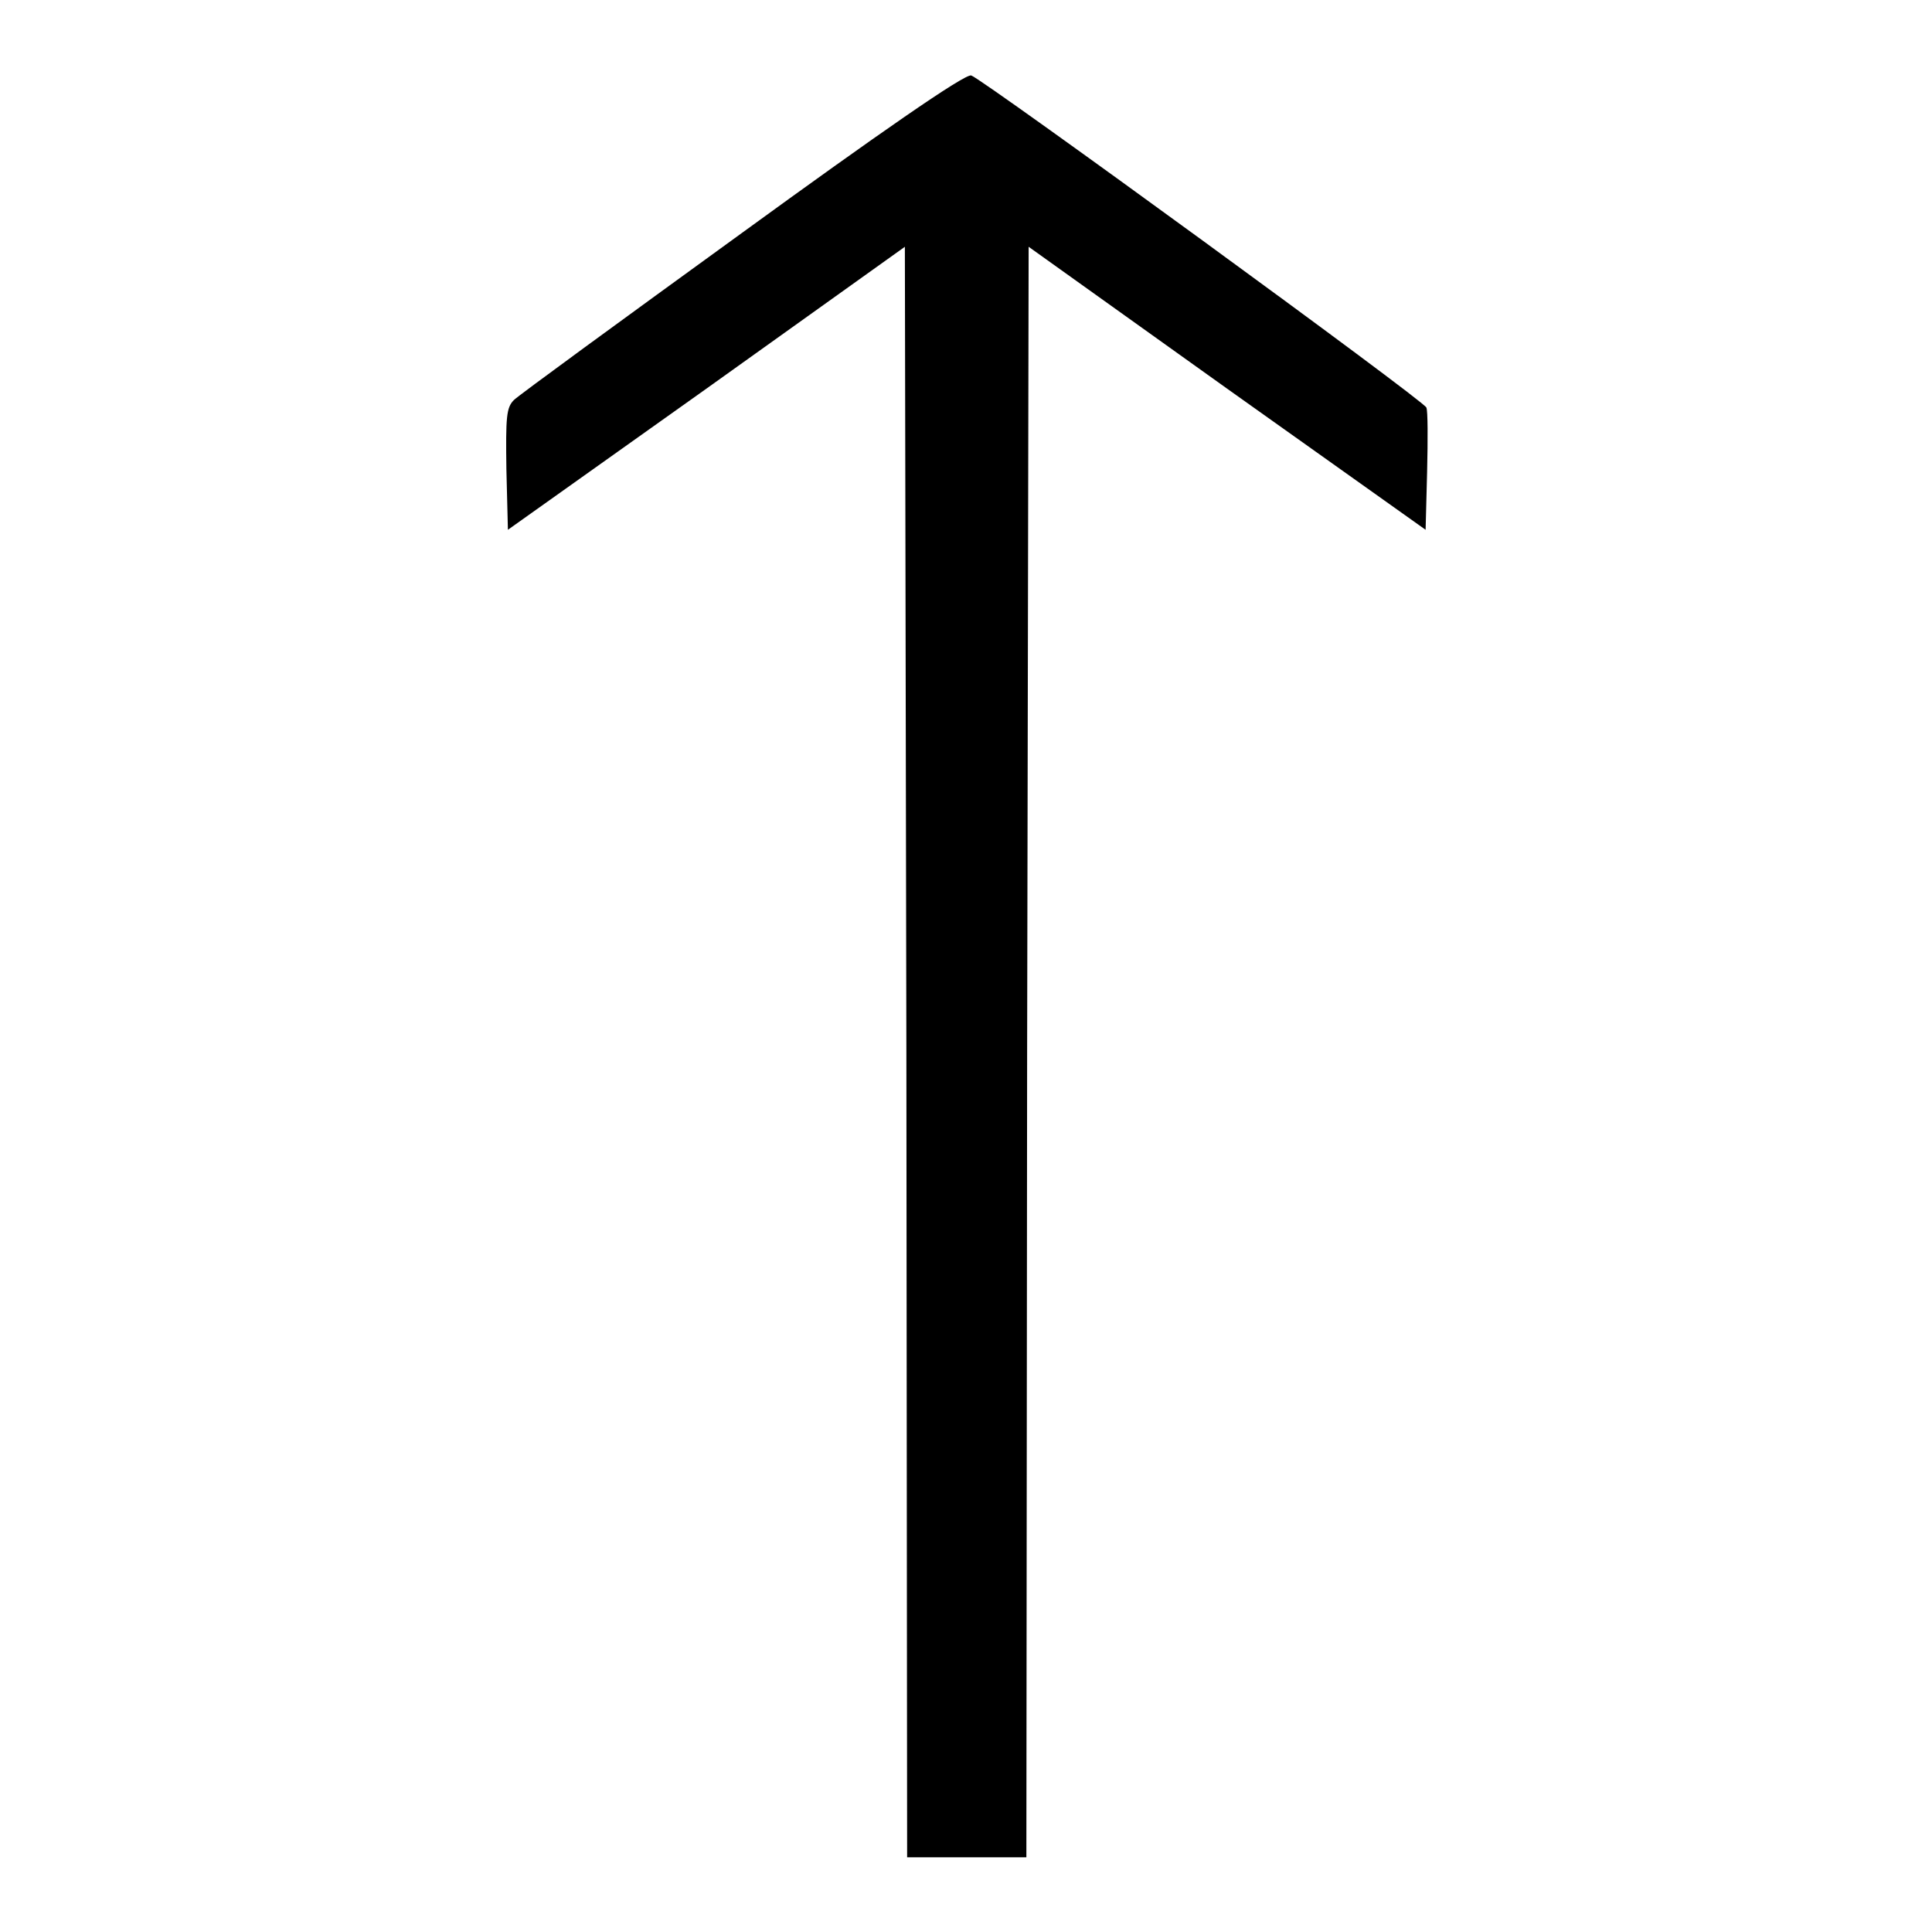
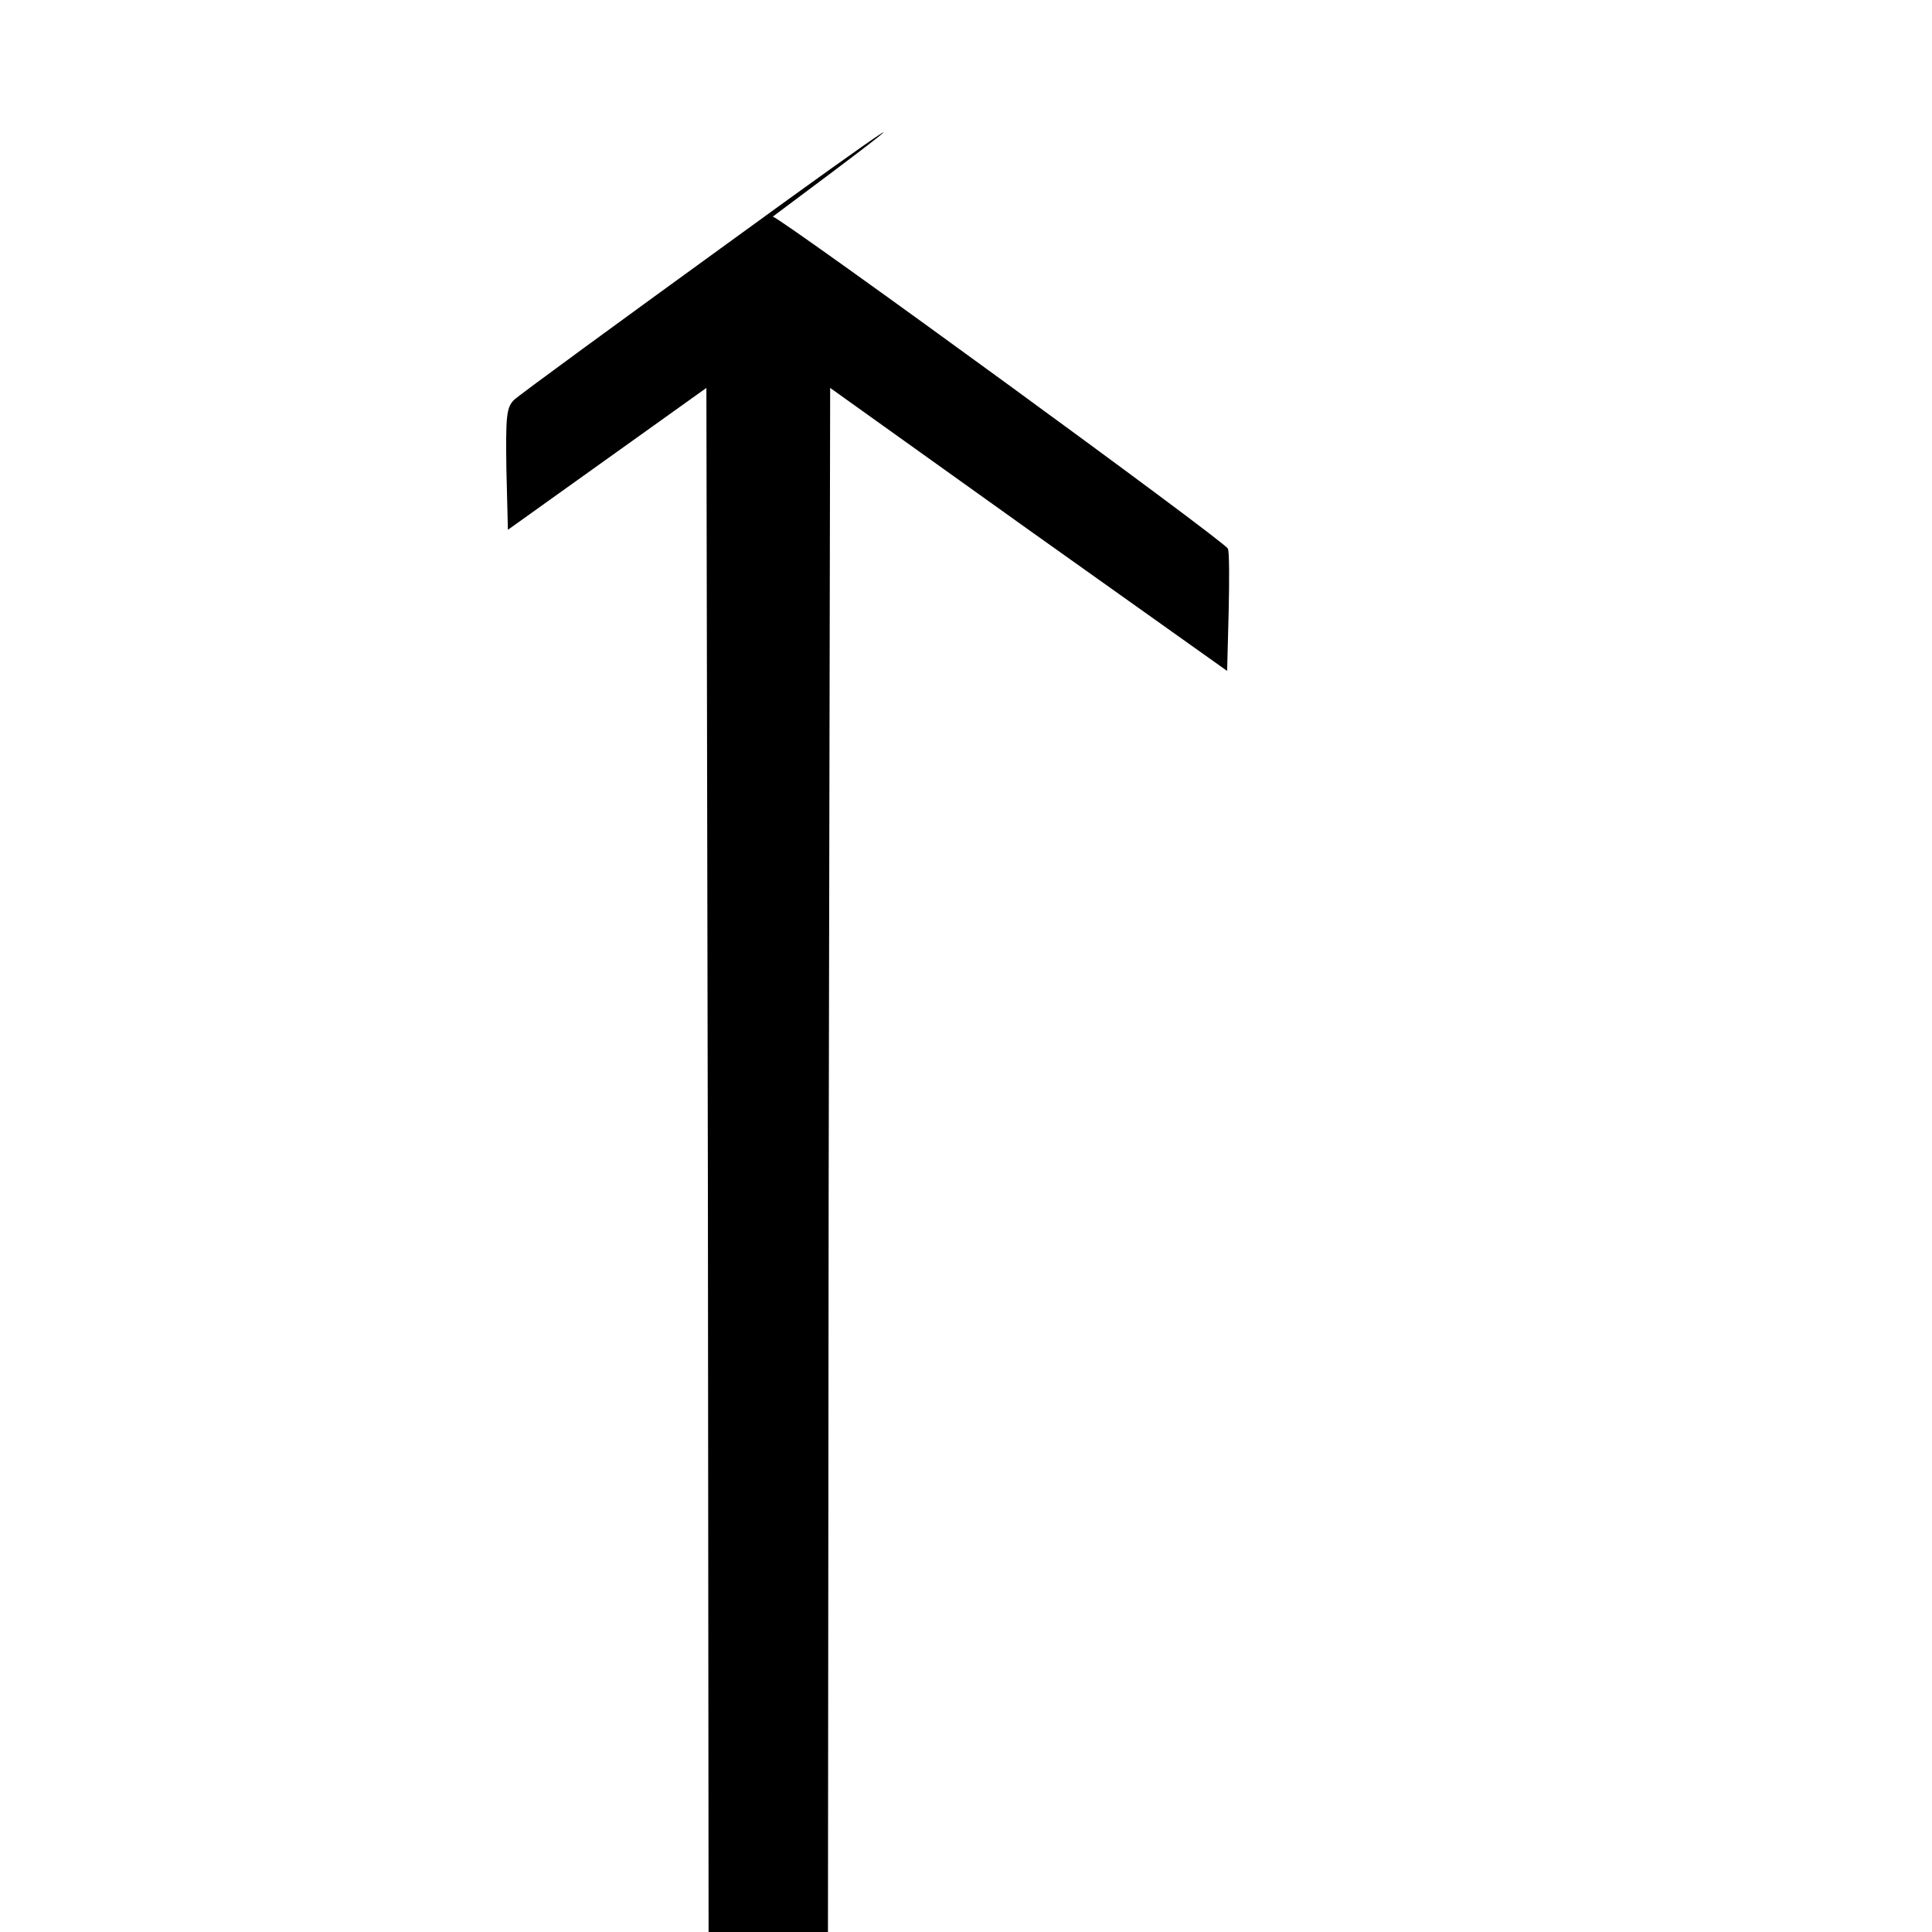
<svg xmlns="http://www.w3.org/2000/svg" version="1.1" x="0px" y="0px" viewBox="0 0 256 256" enable-background="new 0 0 256 256" xml:space="preserve">
  <g>
    <g>
      <g>
-         <path fill="#000000" d="M98.4,30.8c-16,11.6-29.7,21.6-30.3,22.2c-1,1-1.1,2.2-1,9.2l0.2,8l26.3-18.7l26.3-18.8l0.2,106.7l0.1,106.7h7.9h7.9l0.1-106.7l0.2-106.7l26.3,18.8l26.3,18.7l0.2-7.7c0.1-4.3,0.1-8.1-0.1-8.5c-0.3-0.9-58.6-43.4-60.3-44C127.9,9.7,116,18,98.4,30.8z" />
+         <path fill="#000000" d="M98.4,30.8c-16,11.6-29.7,21.6-30.3,22.2c-1,1-1.1,2.2-1,9.2l0.2,8l26.3-18.8l0.2,106.7l0.1,106.7h7.9h7.9l0.1-106.7l0.2-106.7l26.3,18.8l26.3,18.7l0.2-7.7c0.1-4.3,0.1-8.1-0.1-8.5c-0.3-0.9-58.6-43.4-60.3-44C127.9,9.7,116,18,98.4,30.8z" />
      </g>
    </g>
  </g>
</svg>